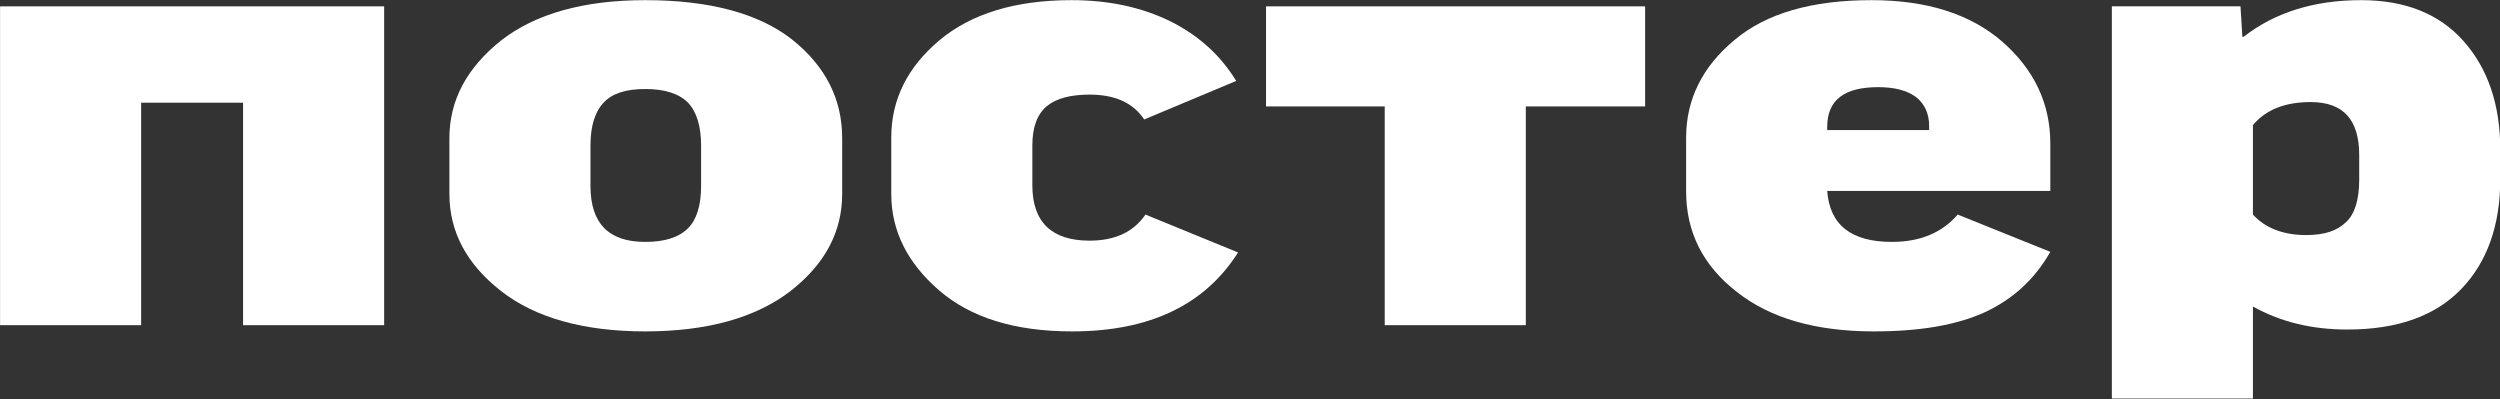
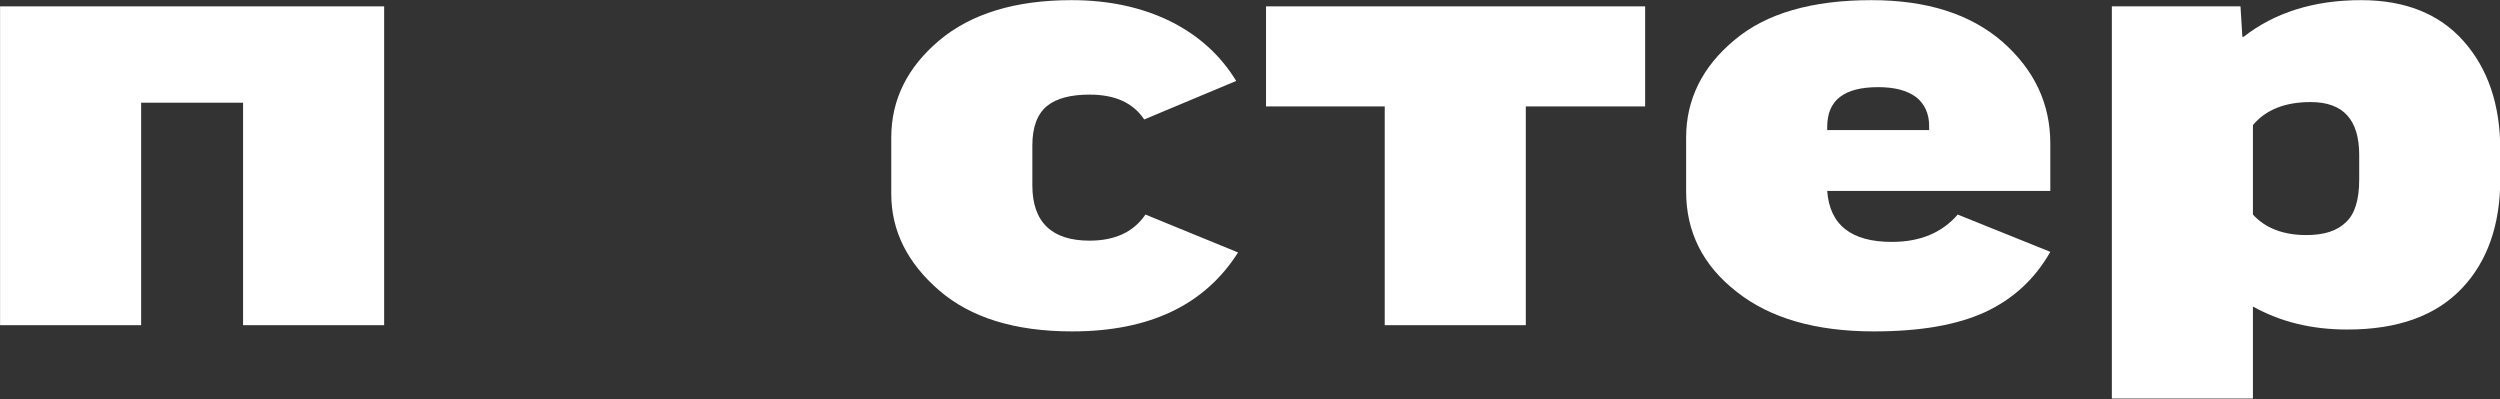
<svg xmlns="http://www.w3.org/2000/svg" width="100%" height="100%" viewBox="0 0 952 152" version="1.1" xml:space="preserve" style="fill-rule:evenodd;clip-rule:evenodd;stroke-linejoin:round;stroke-miterlimit:2;">
  <rect x="0" y="0" width="952" height="152" fill="#333333" stroke="none" />
  <g transform="matrix(1,0,0,1,-459.574,-698.004)">
    <g transform="matrix(0.52,0,0,0.52,288.22,371.512)">
      <g transform="matrix(455.111,0,0,455.111,300,866)">
        <path d="M0.292,-0L0.065,-0L0.065,-0.513L0.683,-0.513L0.683,-0L0.456,-0L0.456,-0.358L0.292,-0.358L0.292,-0Z" style="fill:white;fill-rule:nonzero;" />
      </g>
      <g transform="matrix(455.111,0,0,455.111,640.423,866)">
-         <path d="M0.672,-0.301L0.672,-0.211C0.672,-0.15 0.644,-0.098 0.589,-0.055C0.533,-0.012 0.455,0.01 0.355,0.01C0.256,0.01 0.178,-0.012 0.123,-0.055C0.068,-0.098 0.04,-0.15 0.04,-0.211L0.04,-0.301C0.04,-0.362 0.068,-0.414 0.123,-0.458C0.178,-0.501 0.256,-0.523 0.355,-0.523C0.458,-0.523 0.537,-0.502 0.591,-0.46C0.645,-0.417 0.672,-0.364 0.672,-0.301ZM0.267,-0.289L0.267,-0.224C0.267,-0.164 0.296,-0.134 0.355,-0.134C0.386,-0.134 0.409,-0.141 0.424,-0.156C0.438,-0.17 0.445,-0.193 0.445,-0.224L0.445,-0.289C0.445,-0.32 0.438,-0.343 0.424,-0.358C0.409,-0.373 0.386,-0.38 0.355,-0.38C0.324,-0.38 0.302,-0.373 0.288,-0.358C0.274,-0.343 0.267,-0.32 0.267,-0.289Z" style="fill:white;fill-rule:nonzero;" />
-       </g>
+         </g>
      <g transform="matrix(455.111,0,0,455.111,964.007,866)">
        <path d="M0.595,-0.393L0.447,-0.331C0.429,-0.358 0.4,-0.371 0.359,-0.371C0.329,-0.371 0.306,-0.365 0.291,-0.353C0.275,-0.34 0.267,-0.319 0.267,-0.289L0.267,-0.225C0.267,-0.166 0.298,-0.136 0.359,-0.136C0.4,-0.136 0.43,-0.15 0.449,-0.178L0.598,-0.117C0.544,-0.032 0.455,0.01 0.331,0.01C0.239,0.01 0.168,-0.012 0.117,-0.056C0.066,-0.1 0.04,-0.152 0.04,-0.211L0.04,-0.302C0.04,-0.363 0.066,-0.415 0.117,-0.458C0.168,-0.501 0.239,-0.523 0.33,-0.523C0.389,-0.523 0.442,-0.512 0.489,-0.489C0.535,-0.466 0.57,-0.434 0.595,-0.393Z" style="fill:white;fill-rule:nonzero;" />
      </g>
      <g transform="matrix(455.111,0,0,455.111,1244.36,866)">
        <path d="M0.445,-0L0.218,-0L0.218,-0.352L0.027,-0.352L0.027,-0.513L0.637,-0.513L0.637,-0.352L0.445,-0.352L0.445,-0Z" style="fill:white;fill-rule:nonzero;" />
      </g>
      <g transform="matrix(455.111,0,0,455.111,1546.09,866)">
        <path d="M0.626,-0.216L0.267,-0.216C0.271,-0.161 0.306,-0.134 0.371,-0.134C0.417,-0.134 0.452,-0.149 0.477,-0.178L0.626,-0.118C0.601,-0.074 0.566,-0.042 0.521,-0.021C0.475,-0 0.416,0.01 0.342,0.01C0.249,0.01 0.175,-0.011 0.121,-0.054C0.067,-0.096 0.04,-0.15 0.04,-0.215L0.04,-0.302C0.04,-0.363 0.066,-0.416 0.118,-0.459C0.169,-0.502 0.243,-0.523 0.338,-0.523C0.427,-0.523 0.497,-0.501 0.549,-0.456C0.6,-0.411 0.626,-0.357 0.626,-0.292L0.626,-0.216ZM0.267,-0.319L0.267,-0.314L0.431,-0.314L0.431,-0.321C0.431,-0.34 0.424,-0.356 0.41,-0.367C0.395,-0.378 0.375,-0.383 0.349,-0.383C0.294,-0.383 0.267,-0.362 0.267,-0.319Z" style="fill:white;fill-rule:nonzero;" />
      </g>
      <g transform="matrix(455.111,0,0,455.111,1846.47,866)">
        <path d="M0.444,0.007C0.387,0.007 0.337,-0.005 0.292,-0.03L0.292,0.118L0.065,0.118L0.065,-0.513L0.272,-0.513L0.275,-0.464L0.277,-0.464C0.327,-0.503 0.39,-0.523 0.466,-0.523C0.537,-0.523 0.592,-0.501 0.631,-0.457C0.67,-0.413 0.69,-0.355 0.69,-0.282L0.69,-0.235C0.69,-0.161 0.669,-0.102 0.628,-0.059C0.586,-0.015 0.525,0.007 0.444,0.007ZM0.292,-0.322L0.292,-0.178C0.312,-0.156 0.341,-0.145 0.378,-0.145C0.407,-0.145 0.428,-0.152 0.442,-0.166C0.456,-0.179 0.463,-0.202 0.463,-0.234L0.463,-0.274C0.463,-0.331 0.437,-0.359 0.385,-0.359C0.344,-0.359 0.313,-0.347 0.292,-0.322Z" style="fill:white;fill-rule:nonzero;" />
      </g>
    </g>
  </g>
</svg>